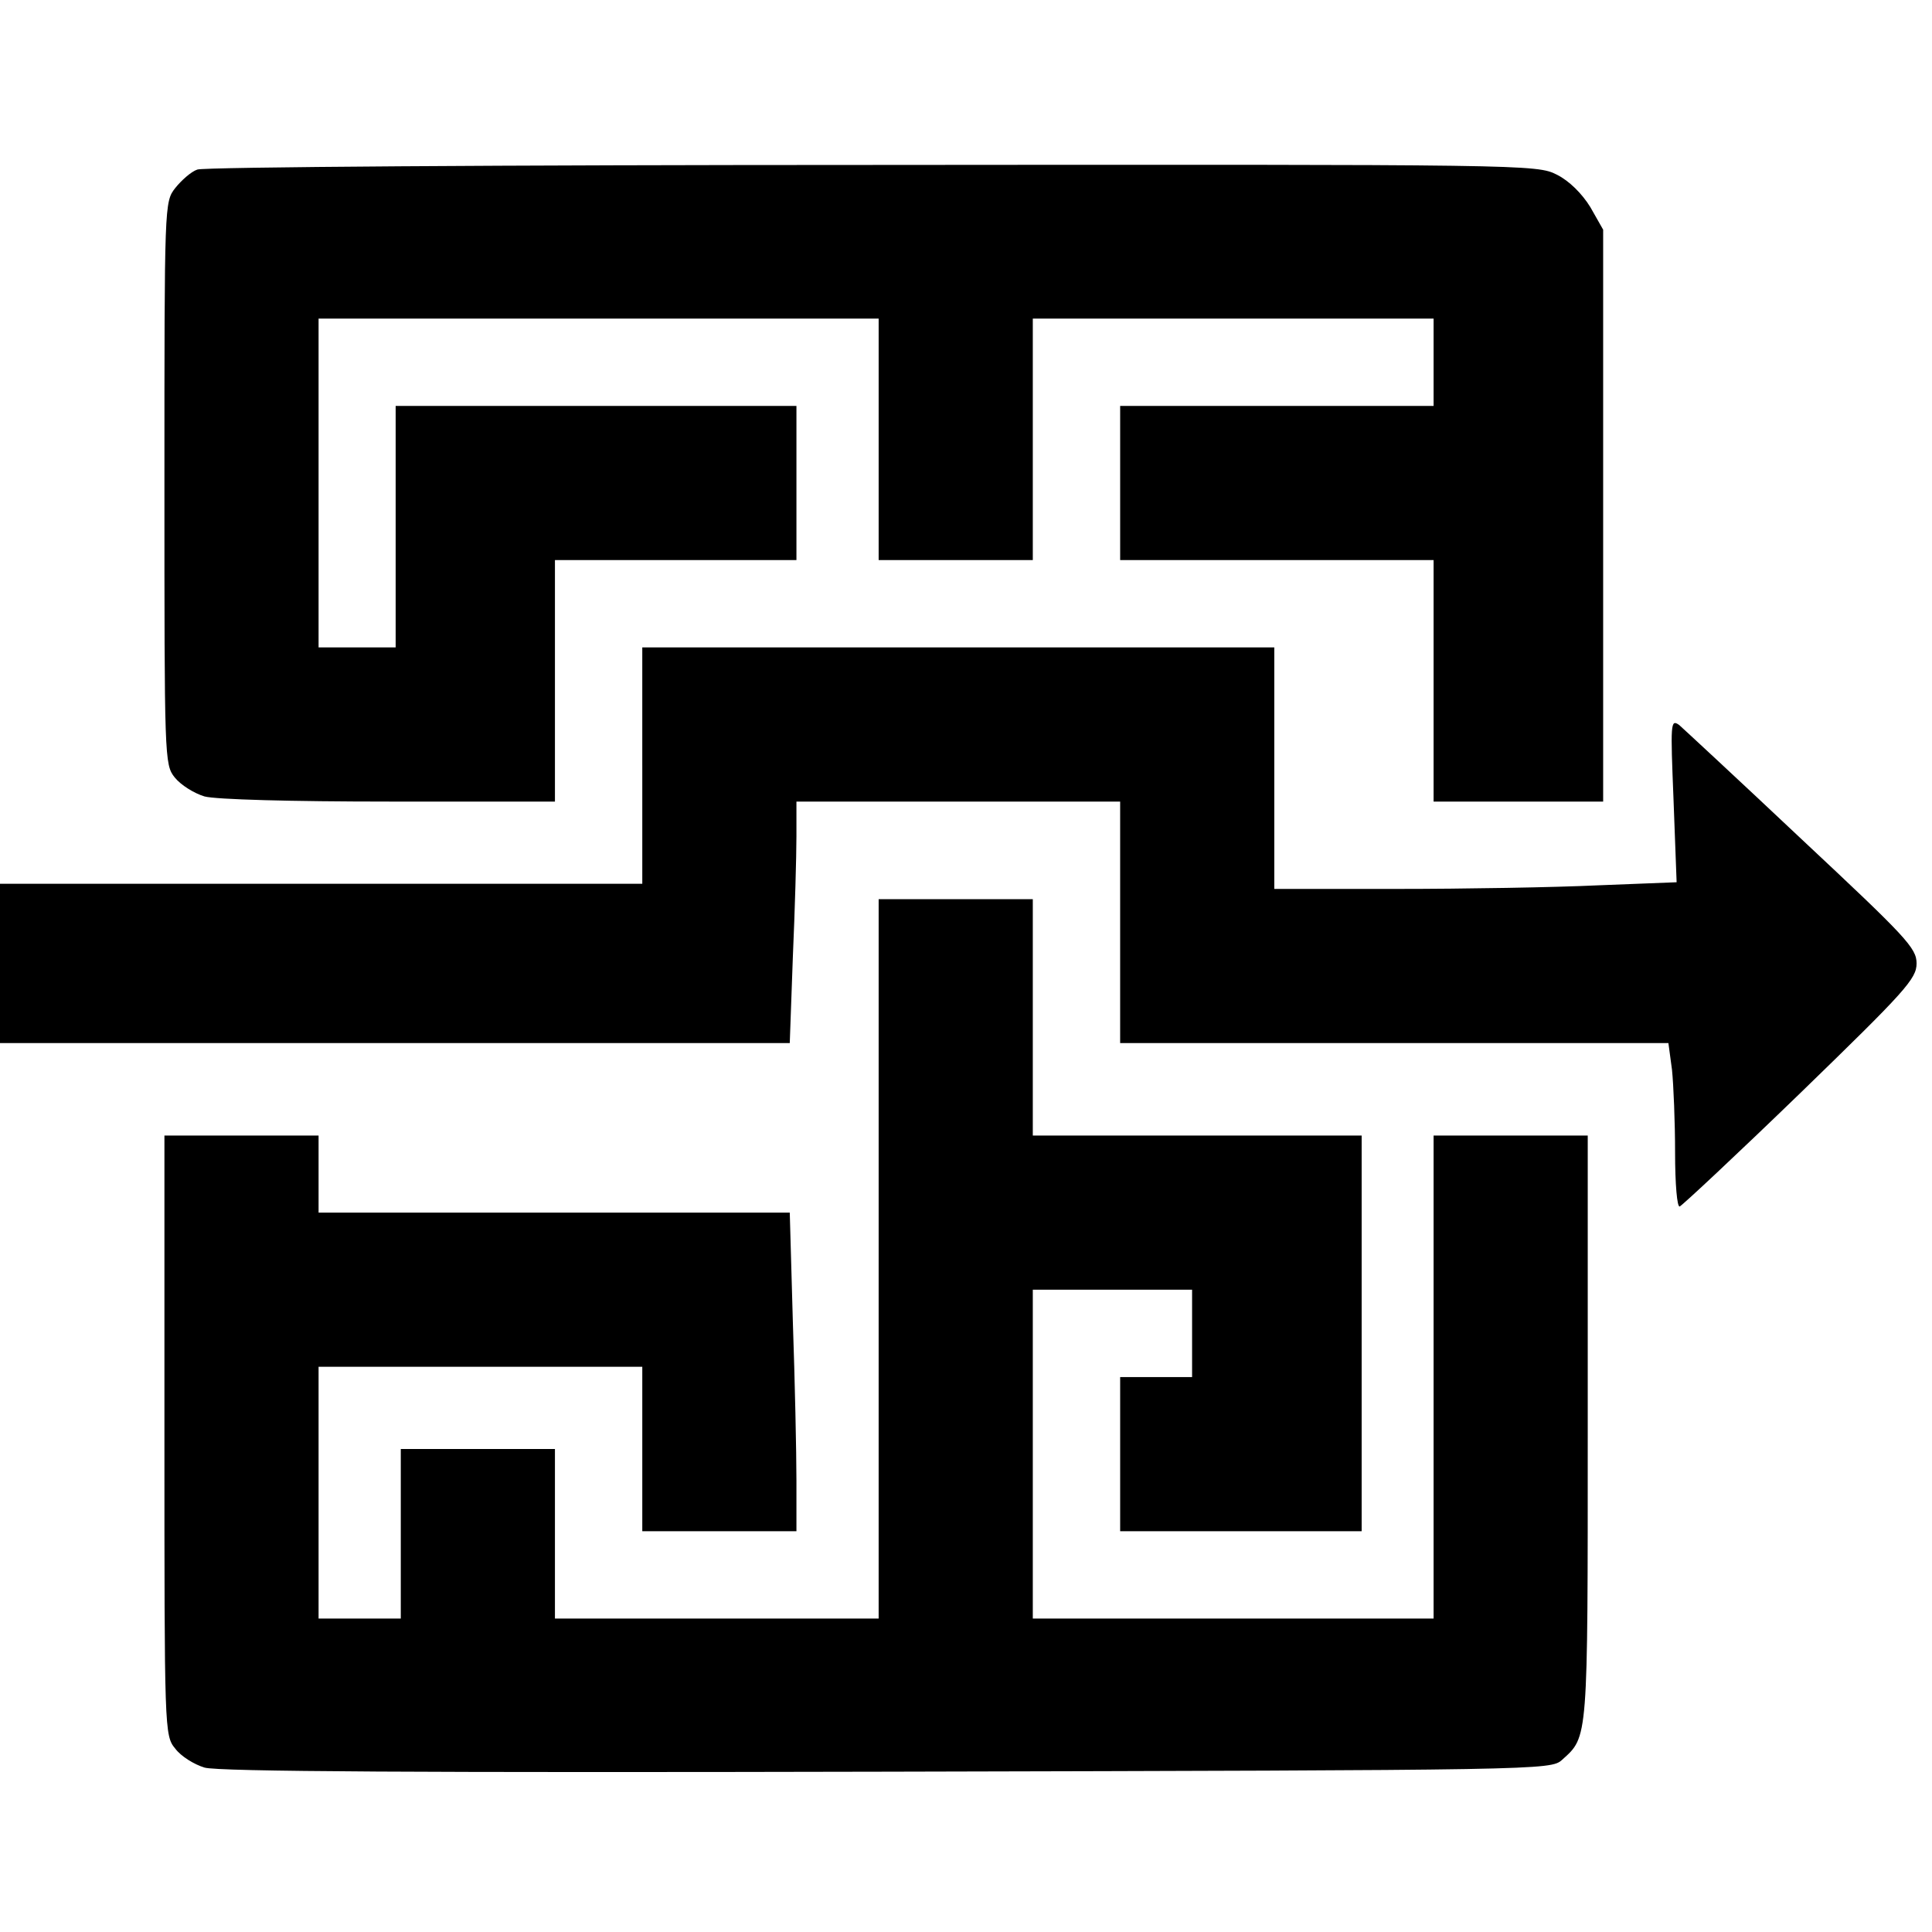
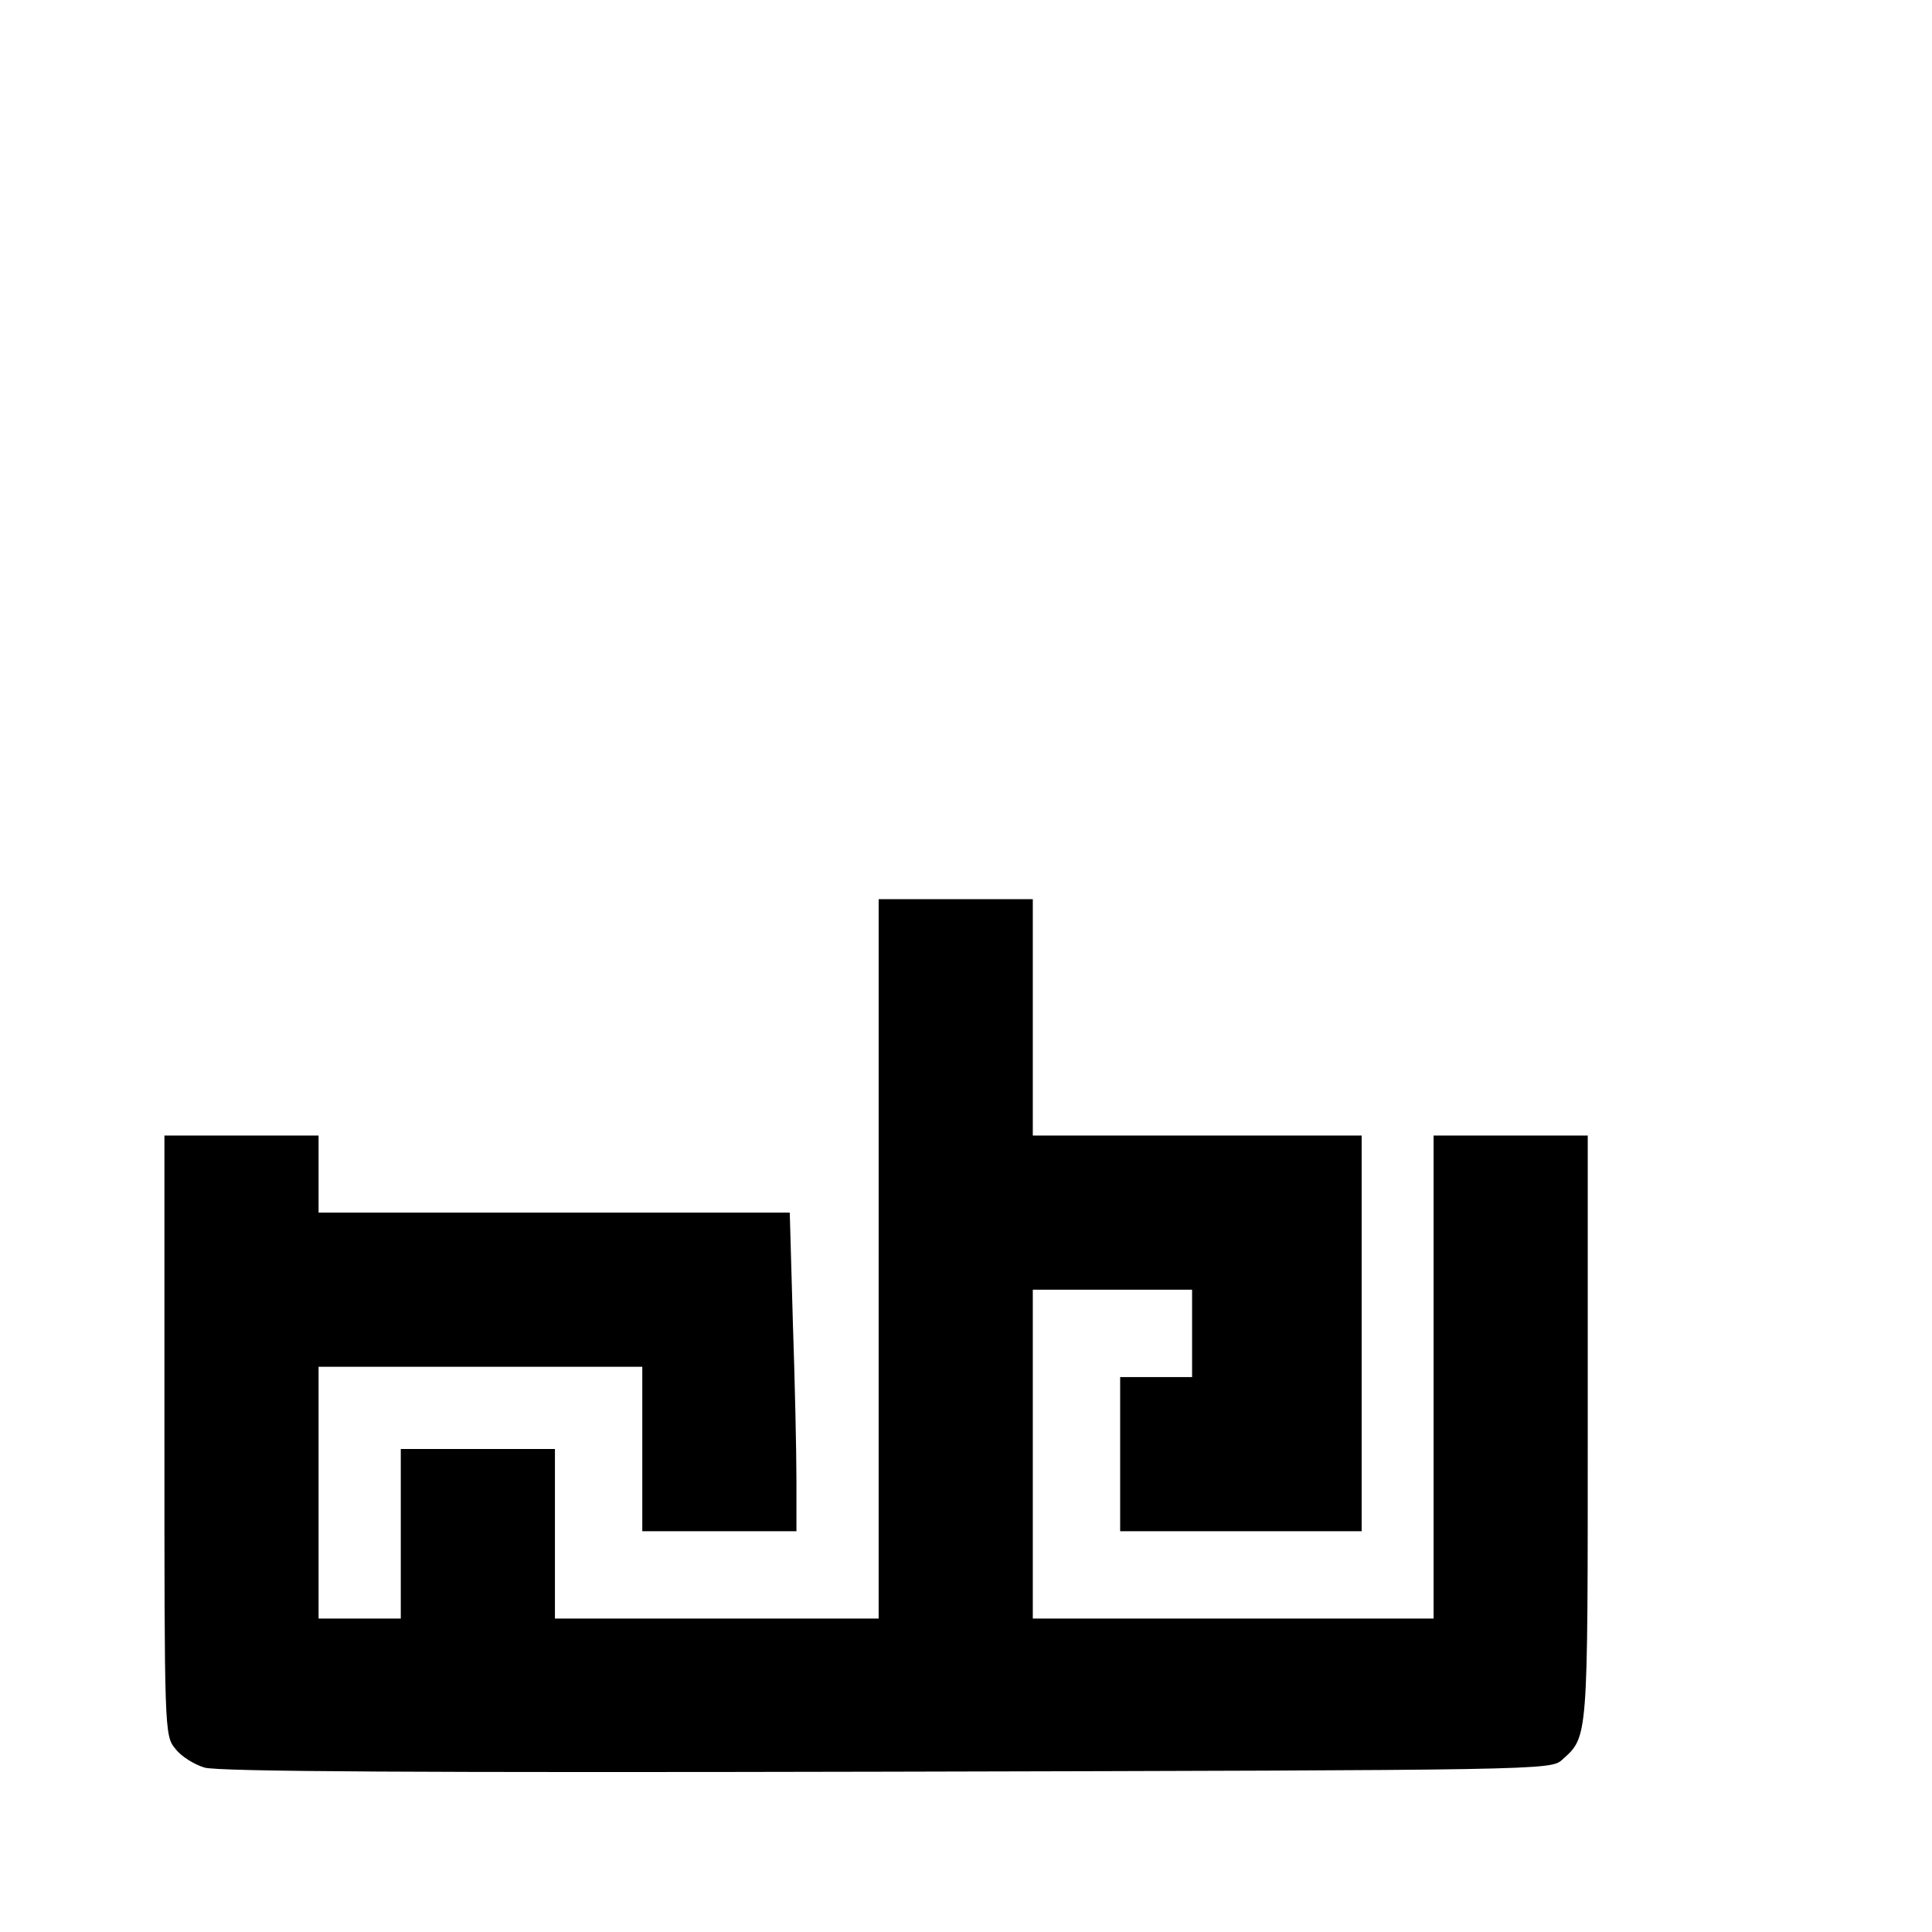
<svg xmlns="http://www.w3.org/2000/svg" version="1.0" width="376pt" height="376pt" viewBox="0 0 376 376" preserveAspectRatio="xMidYMid meet">
  <g transform="translate(0,376) scale(0.1,-0.1)" fill="#000000" stroke="none">
-     <path d="M384 3430 c-12 -4 -31 -21 -43 -36 -21 -27 -21 -30 -21 -574 0 -536 0 -548 20 -573 12 -15 38 -31 58 -37 22 -6 169 -10 360 -10 l322 0 0 235 0 235 235 0 235 0 0 150 0 150 -390 0 -390 0 0 -235 0 -235 -75 0 -75 0 0 320 0 320 545 0 545 0 0 -235 0 -235 150 0 150 0 0 235 0 235 390 0 390 0 0 -85 0 -85 -305 0 -305 0 0 -150 0 -150 305 0 305 0 0 -235 0 -235 165 0 165 0 0 557 0 556 -25 44 c-16 26 -41 51 -65 63 -39 20 -59 20 -1332 19 -711 0 -1303 -4 -1314 -9z" />
-     <path d="M1250 2270 l0 -230 -625 0 -625 0 0 -155 0 -155 768 0 769 0 6 167 c4 91 7 197 7 235 l0 68 315 0 315 0 0 -235 0 -235 534 0 533 0 7 -52 c3 -29 6 -102 6 -161 0 -62 4 -107 9 -105 5 2 111 101 235 221 204 198 226 222 226 252 0 30 -20 51 -223 241 -122 115 -230 215 -239 223 -17 12 -17 4 -11 -146 l6 -160 -153 -6 c-84 -4 -260 -7 -392 -7 l-238 0 0 235 0 235 -615 0 -615 0 0 -230z" />
    <path d="M1710 1310 l0 -700 -315 0 -315 0 0 165 0 165 -150 0 -150 0 0 -165 0 -165 -80 0 -80 0 0 245 0 245 315 0 315 0 0 -160 0 -160 150 0 150 0 0 98 c0 55 -3 194 -7 310 l-6 212 -459 0 -458 0 0 75 0 75 -150 0 -150 0 0 -584 c0 -573 0 -584 21 -609 11 -15 37 -31 57 -37 26 -8 431 -10 1328 -8 1275 3 1292 3 1314 23 51 46 50 34 50 645 l0 570 -150 0 -150 0 0 -470 0 -470 -390 0 -390 0 0 320 0 320 155 0 155 0 0 -85 0 -85 -70 0 -70 0 0 -150 0 -150 235 0 235 0 0 385 0 385 -320 0 -320 0 0 230 0 230 -150 0 -150 0 0 -700z" />
  </g>
</svg>